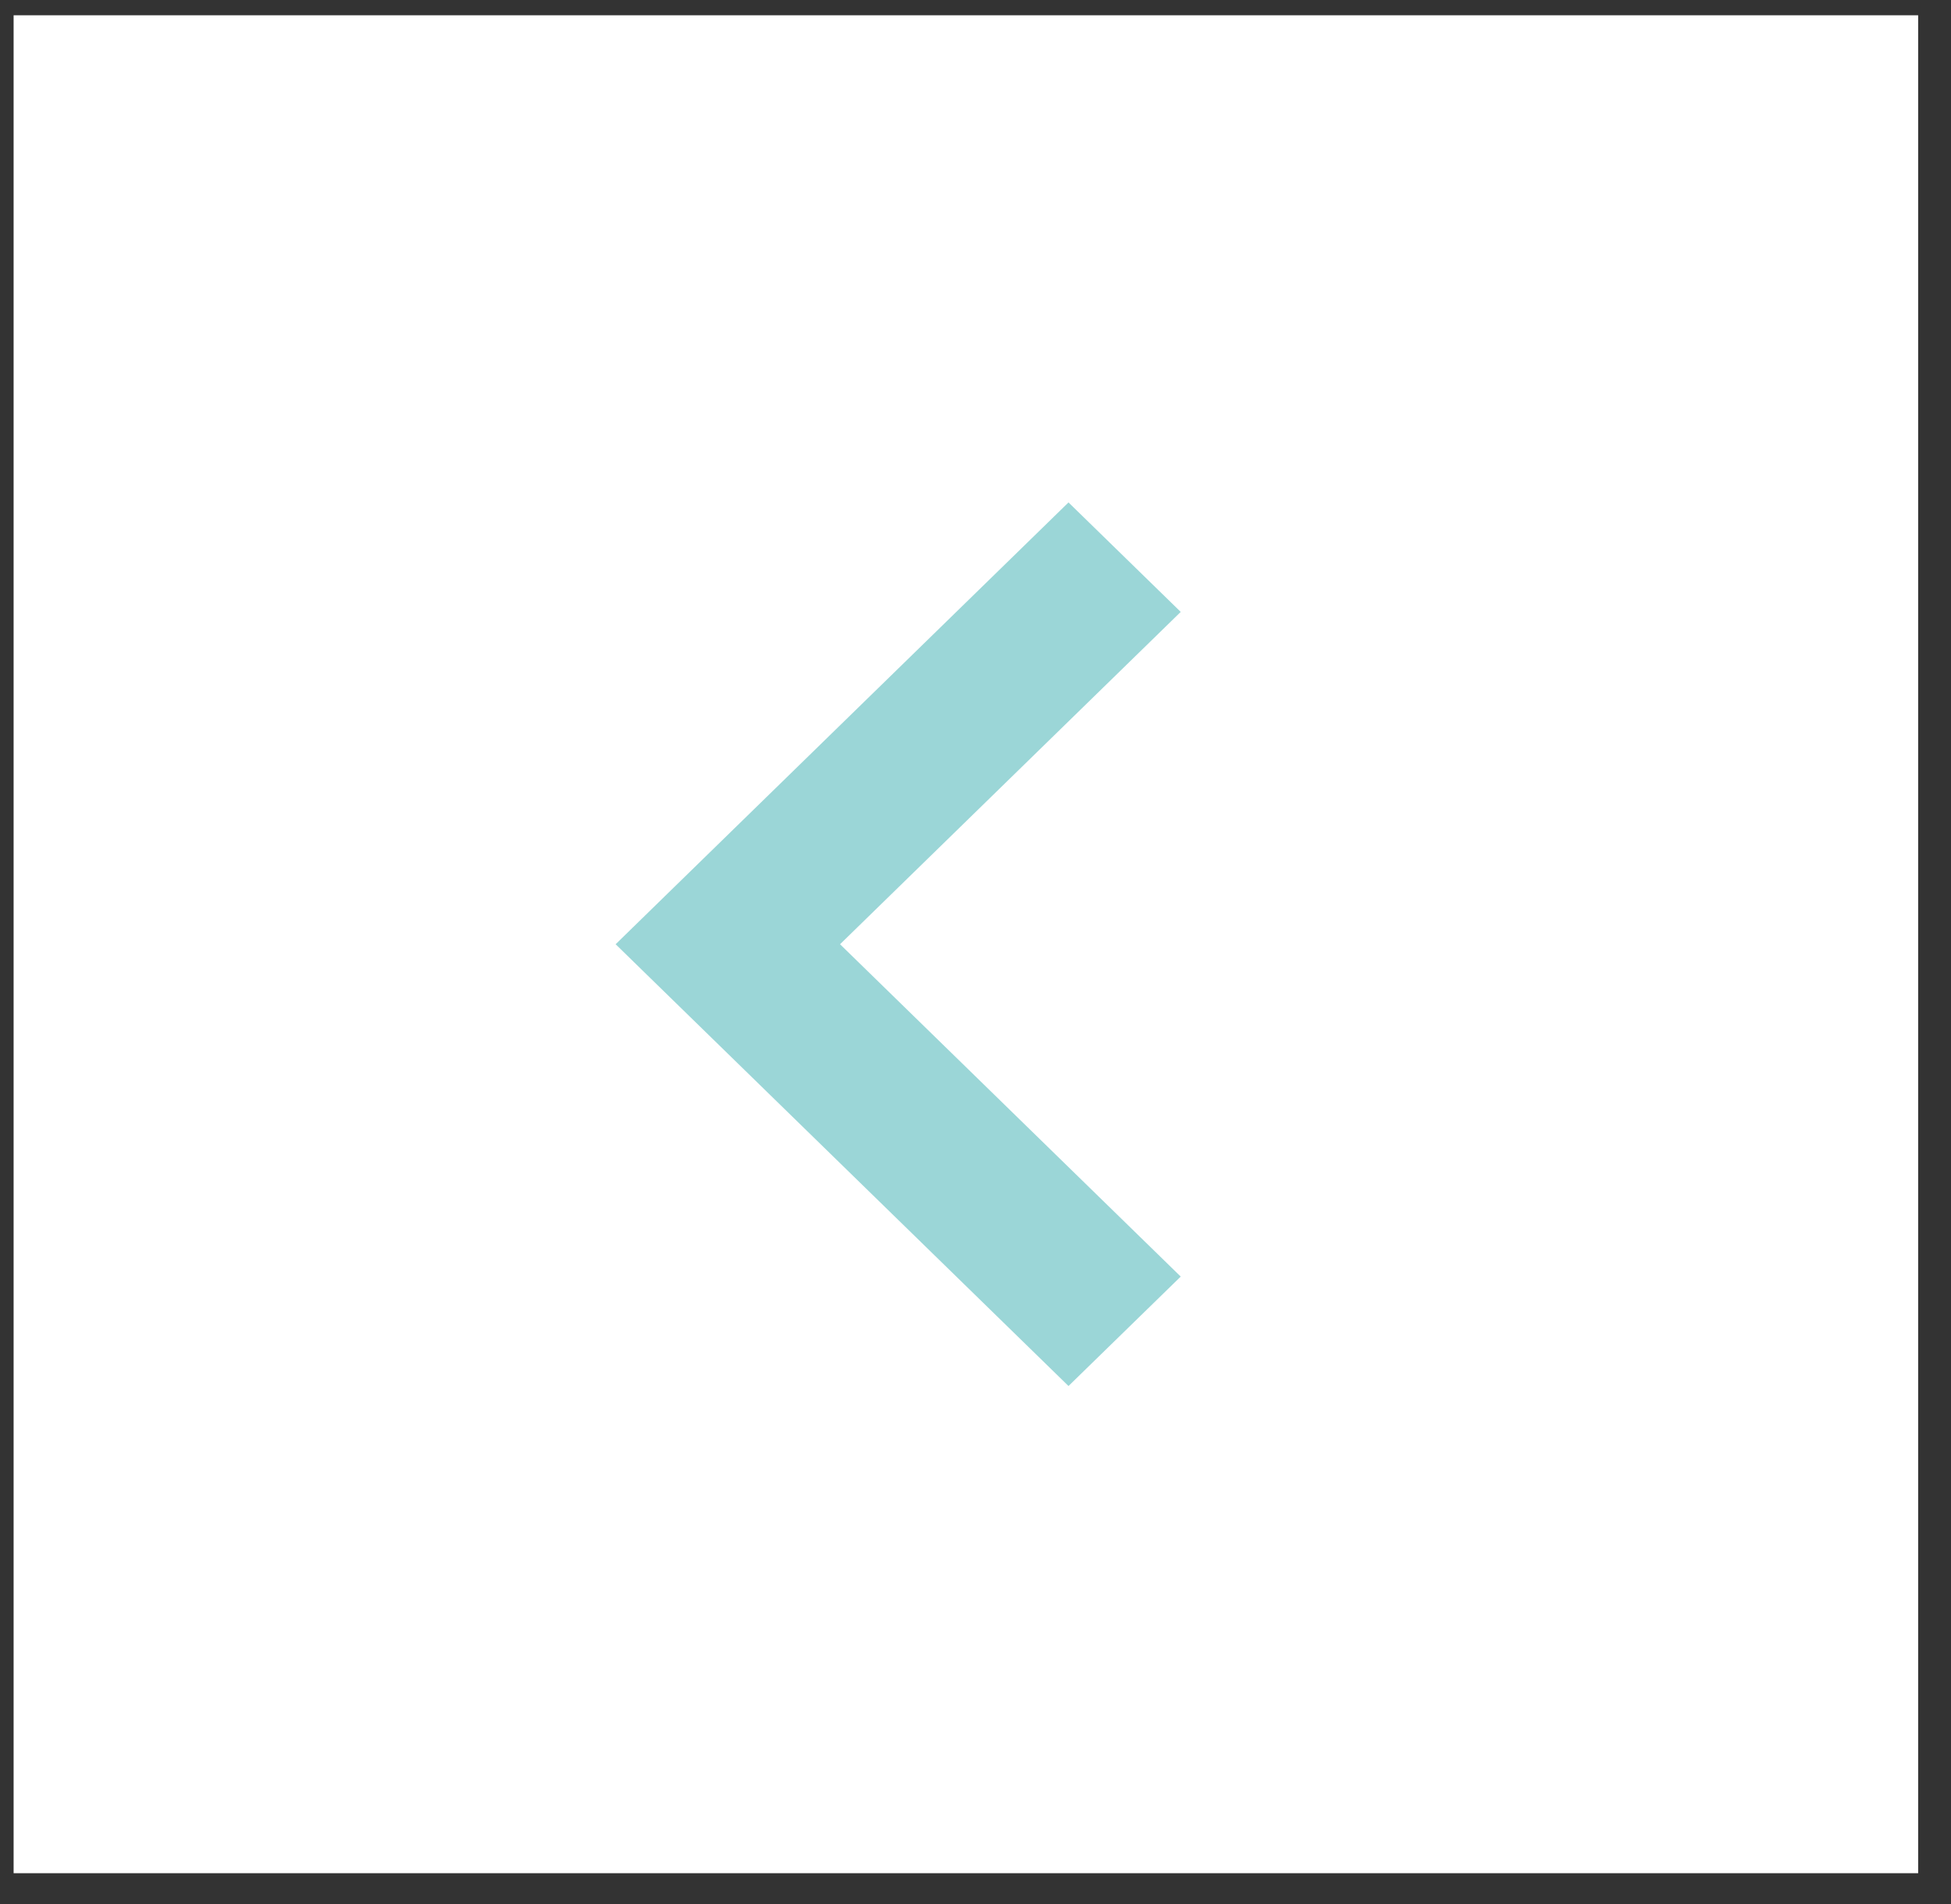
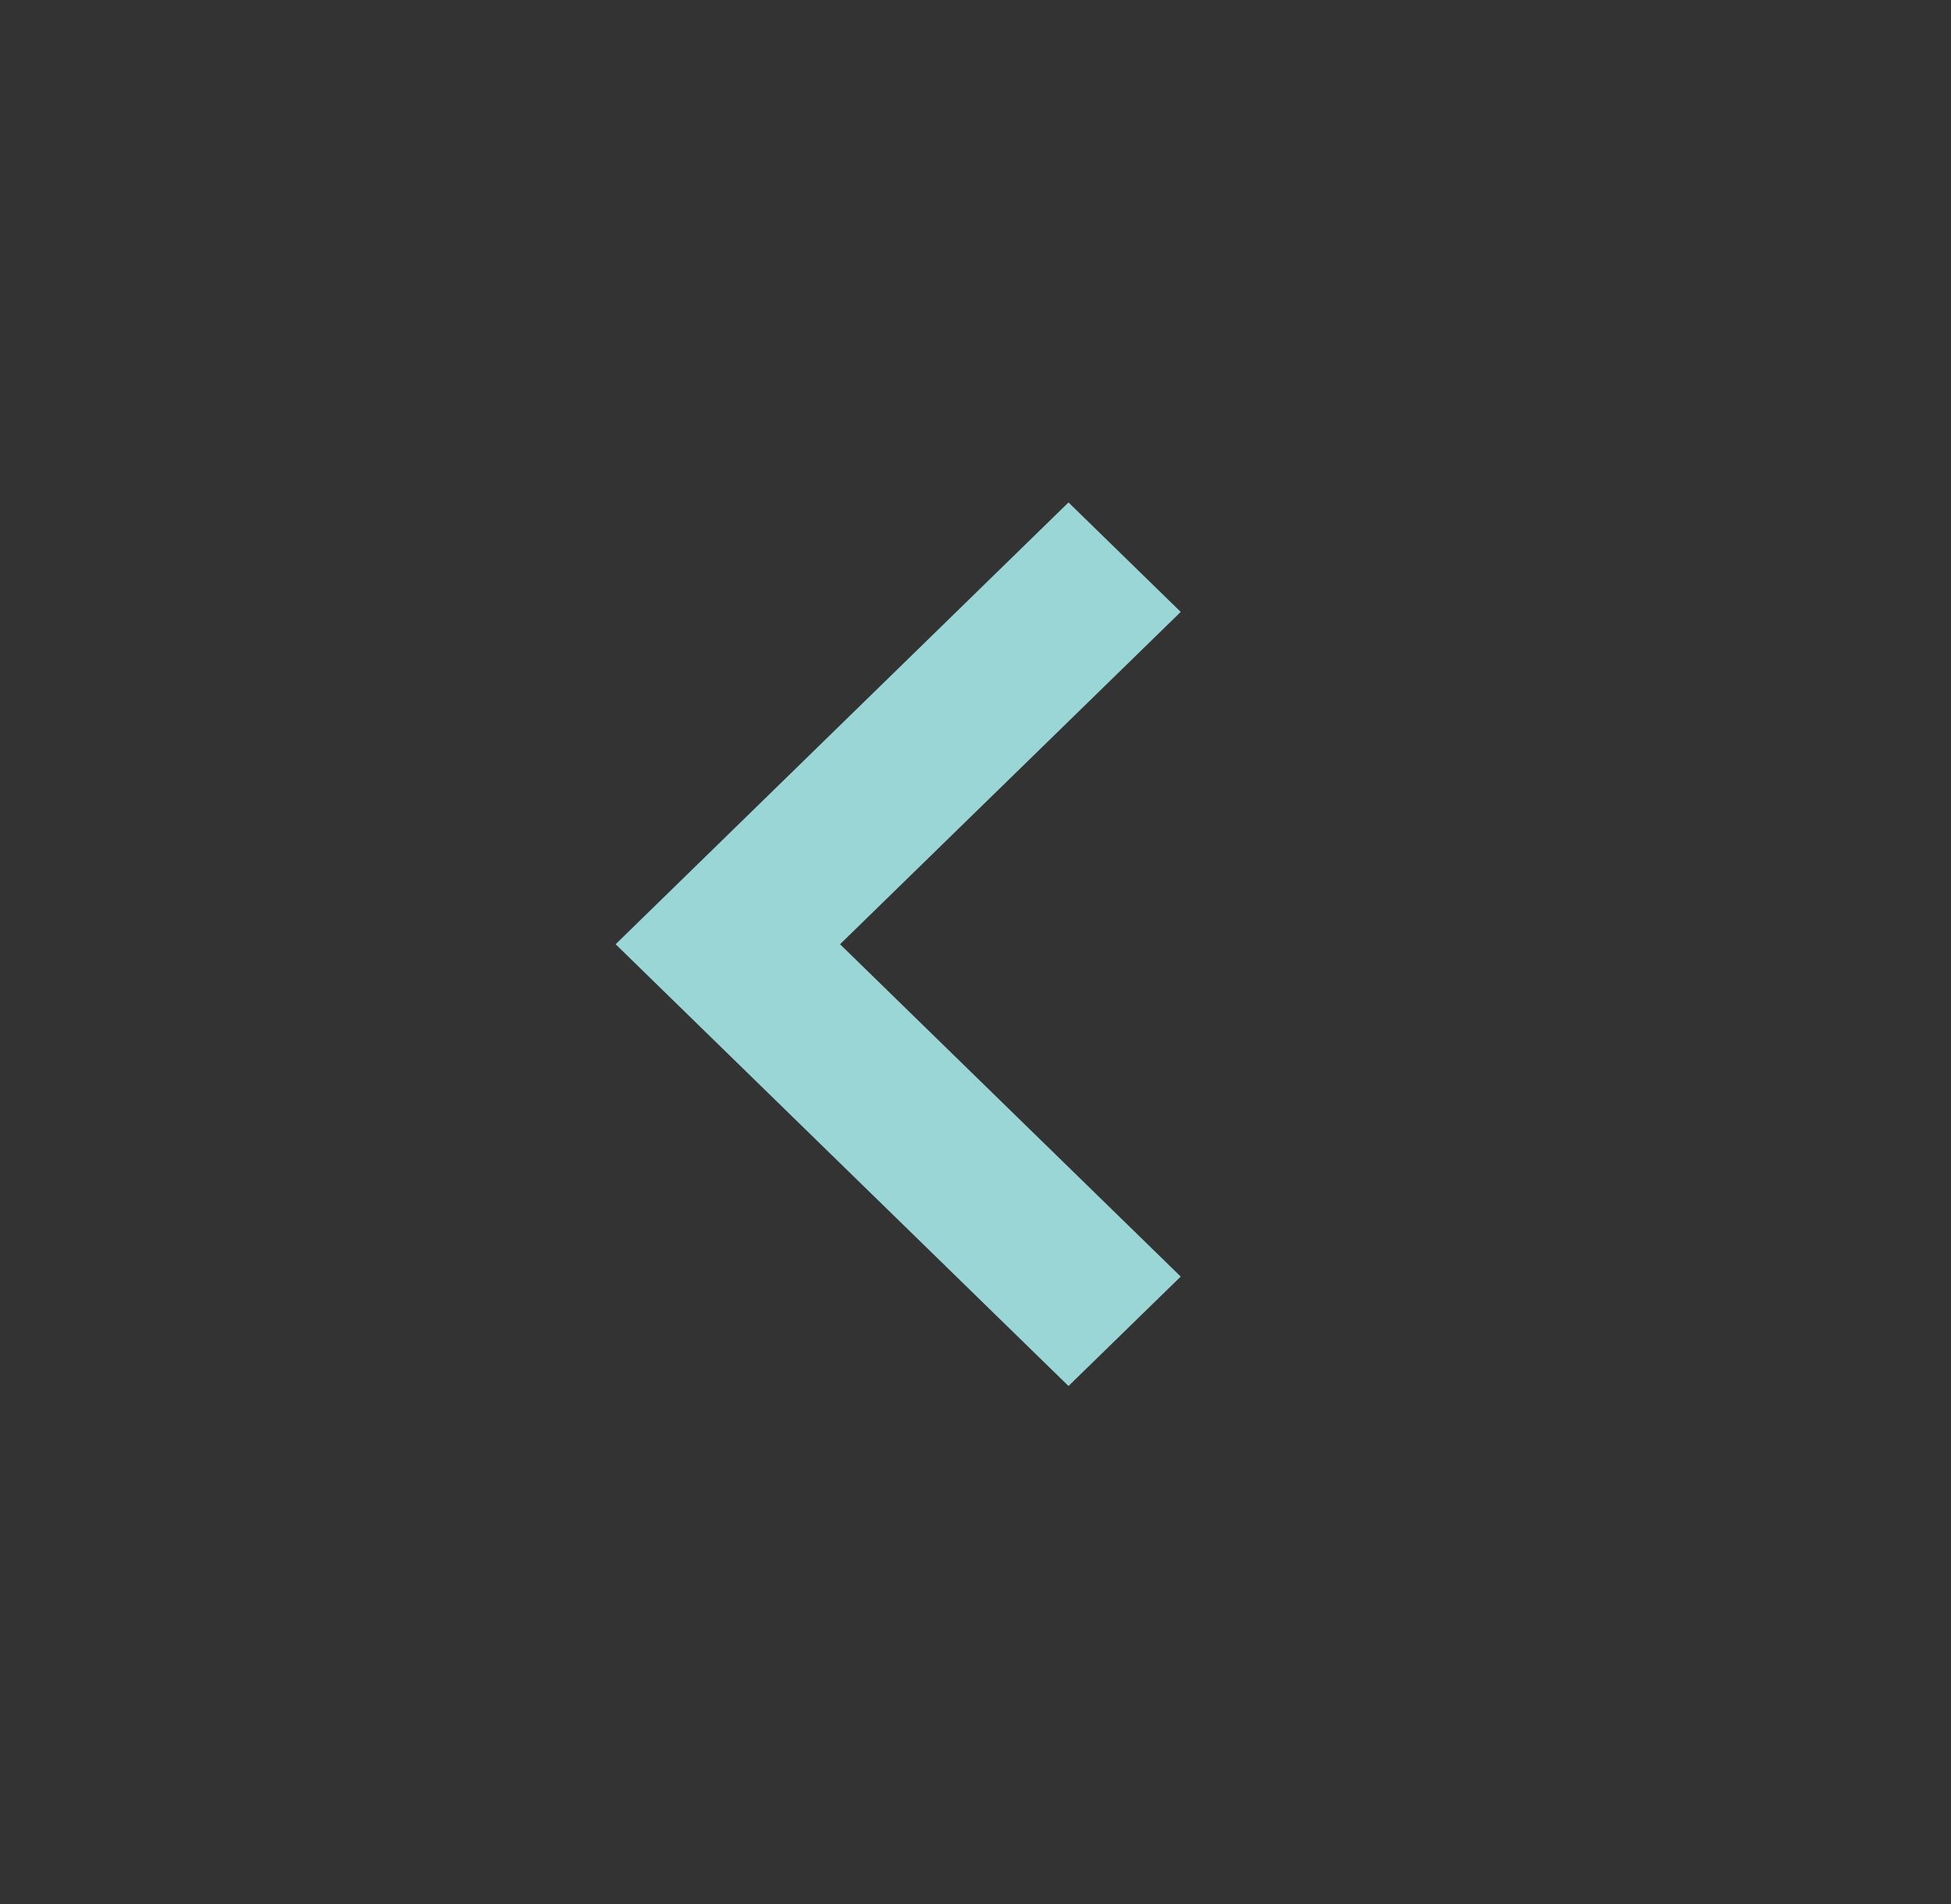
<svg xmlns="http://www.w3.org/2000/svg" width="42" height="41" viewBox="0 0 42 41" fill="none">
  <rect x="0" y="0" width="42" height="41" fill="#333333" stroke="none" />
-   <rect width="41" height="40" transform="translate(0.293 0.329)" fill="white" />
  <path d="M23.002 10.817L13.253 20.329L23.002 29.84L25.418 27.484L18.084 20.329L25.418 13.174L23.002 10.817Z" fill="#9BD6D7" />
</svg>